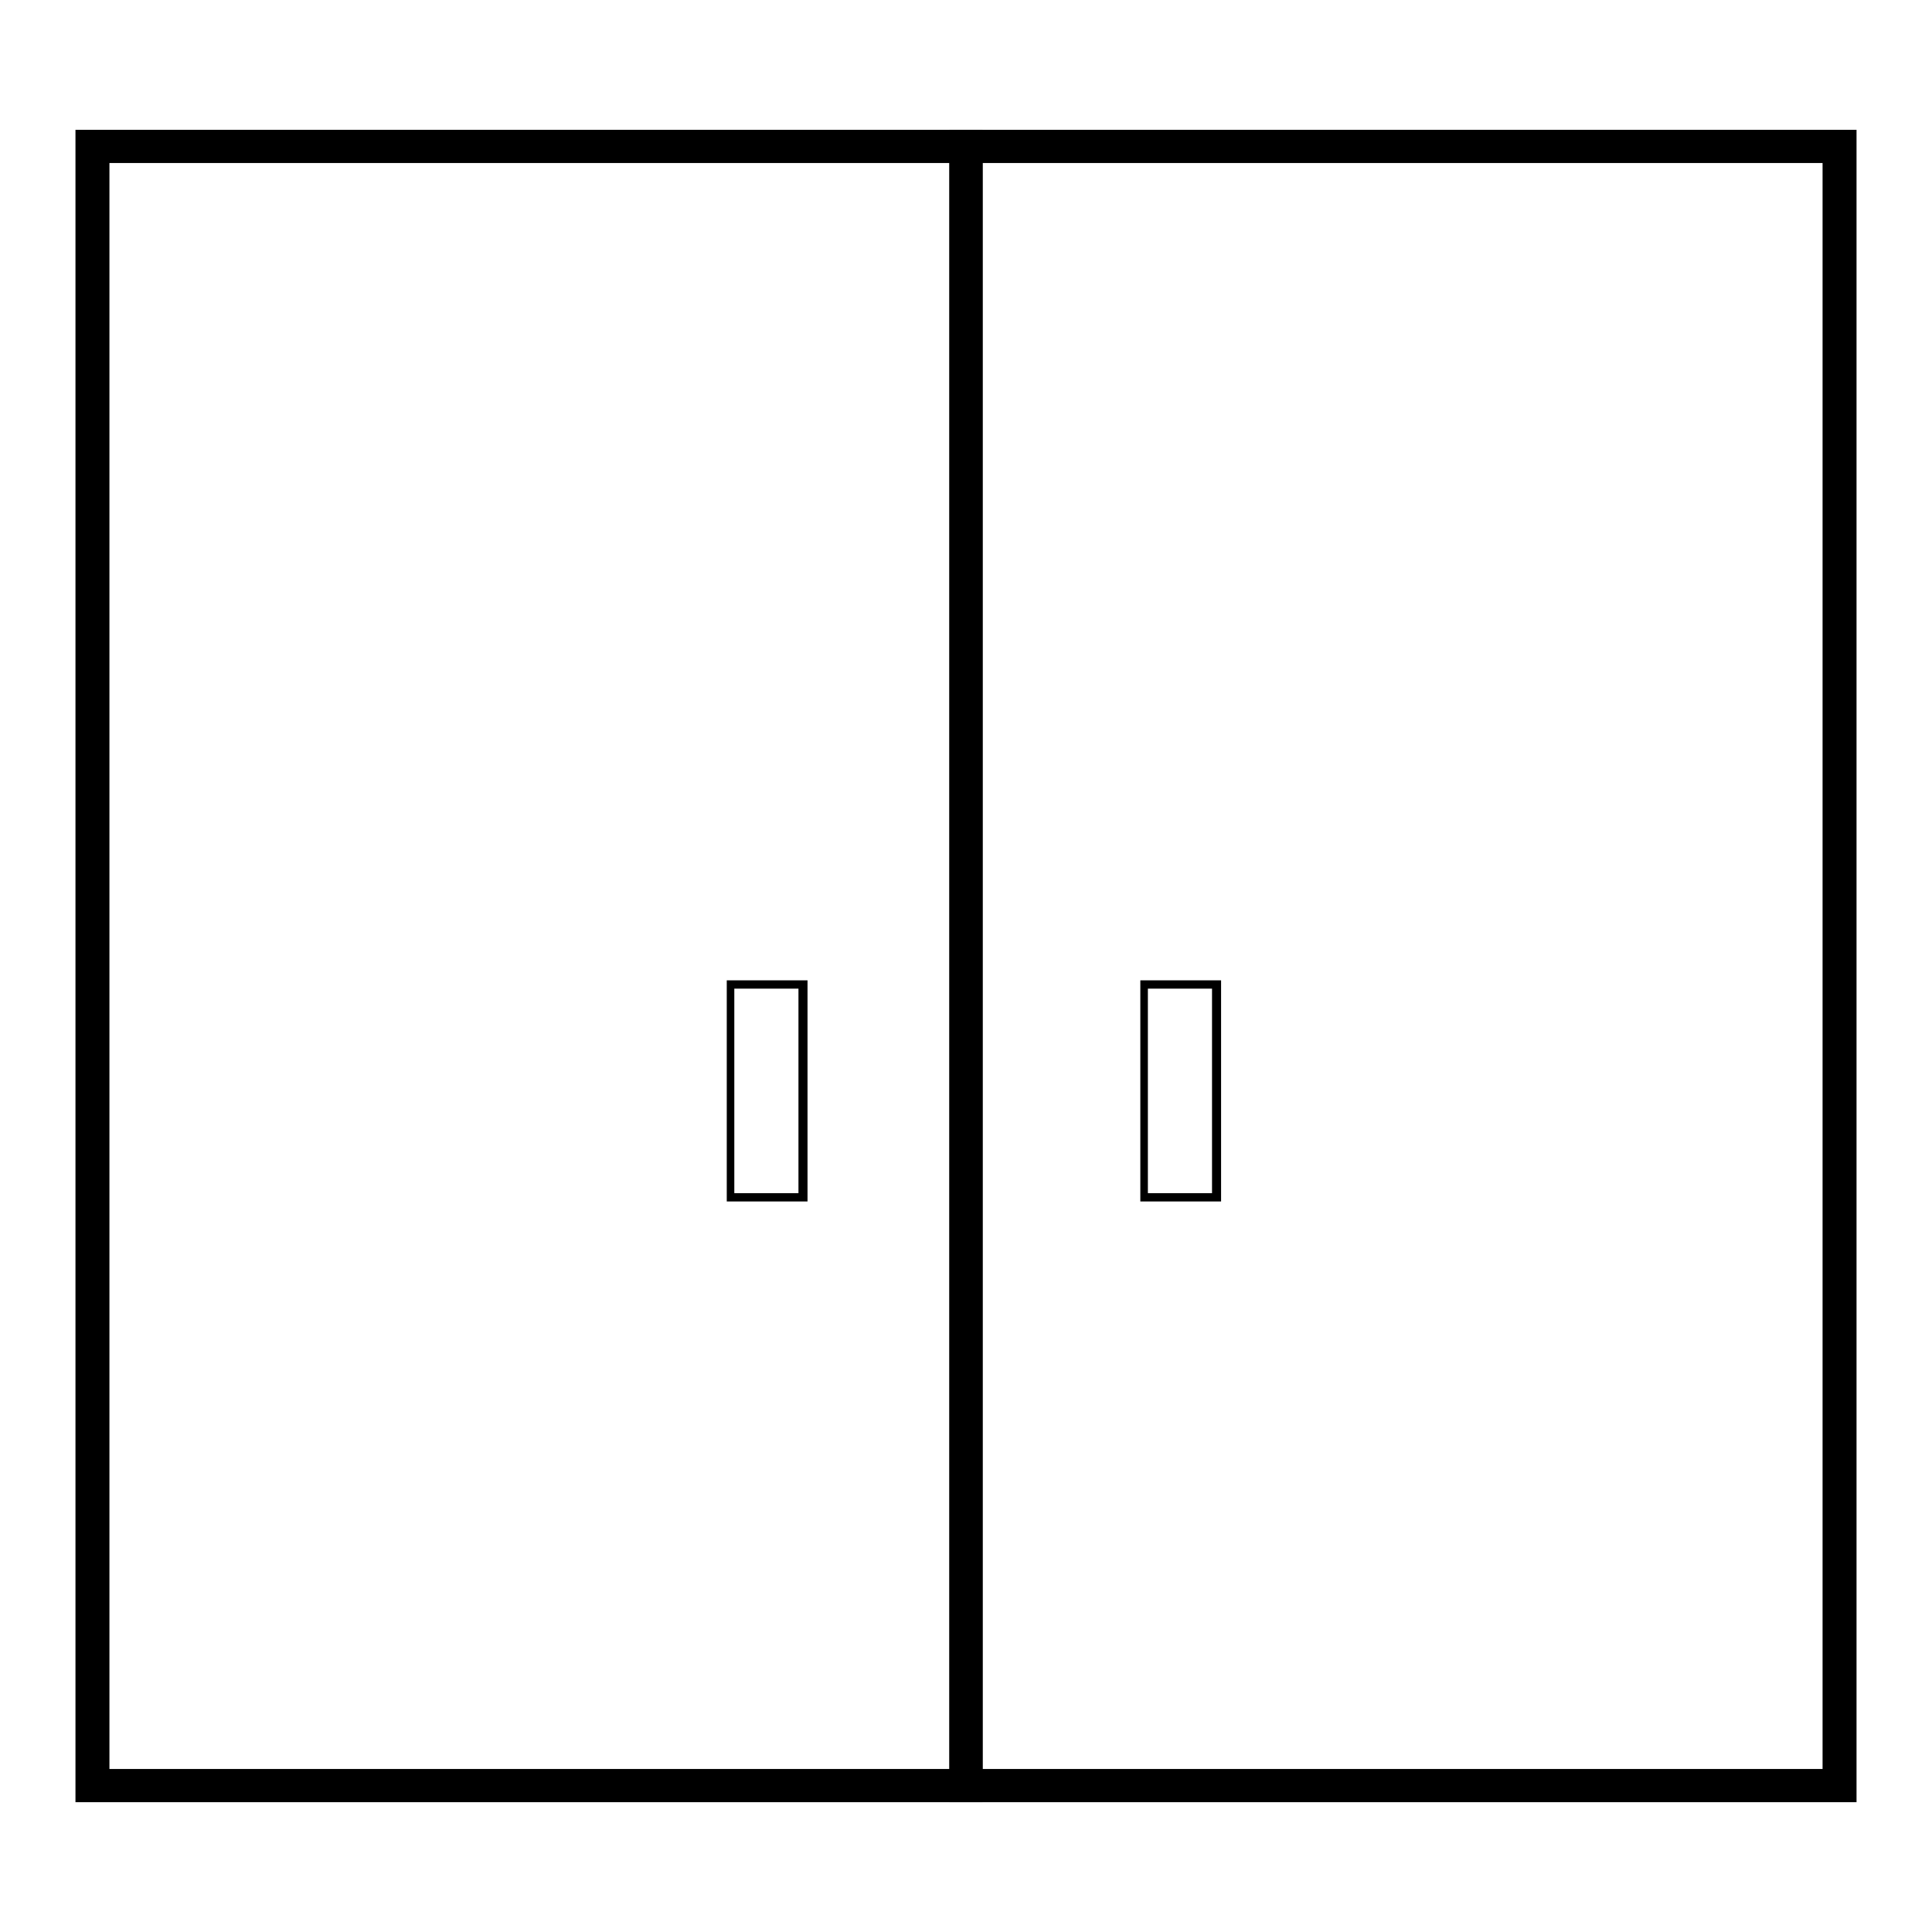
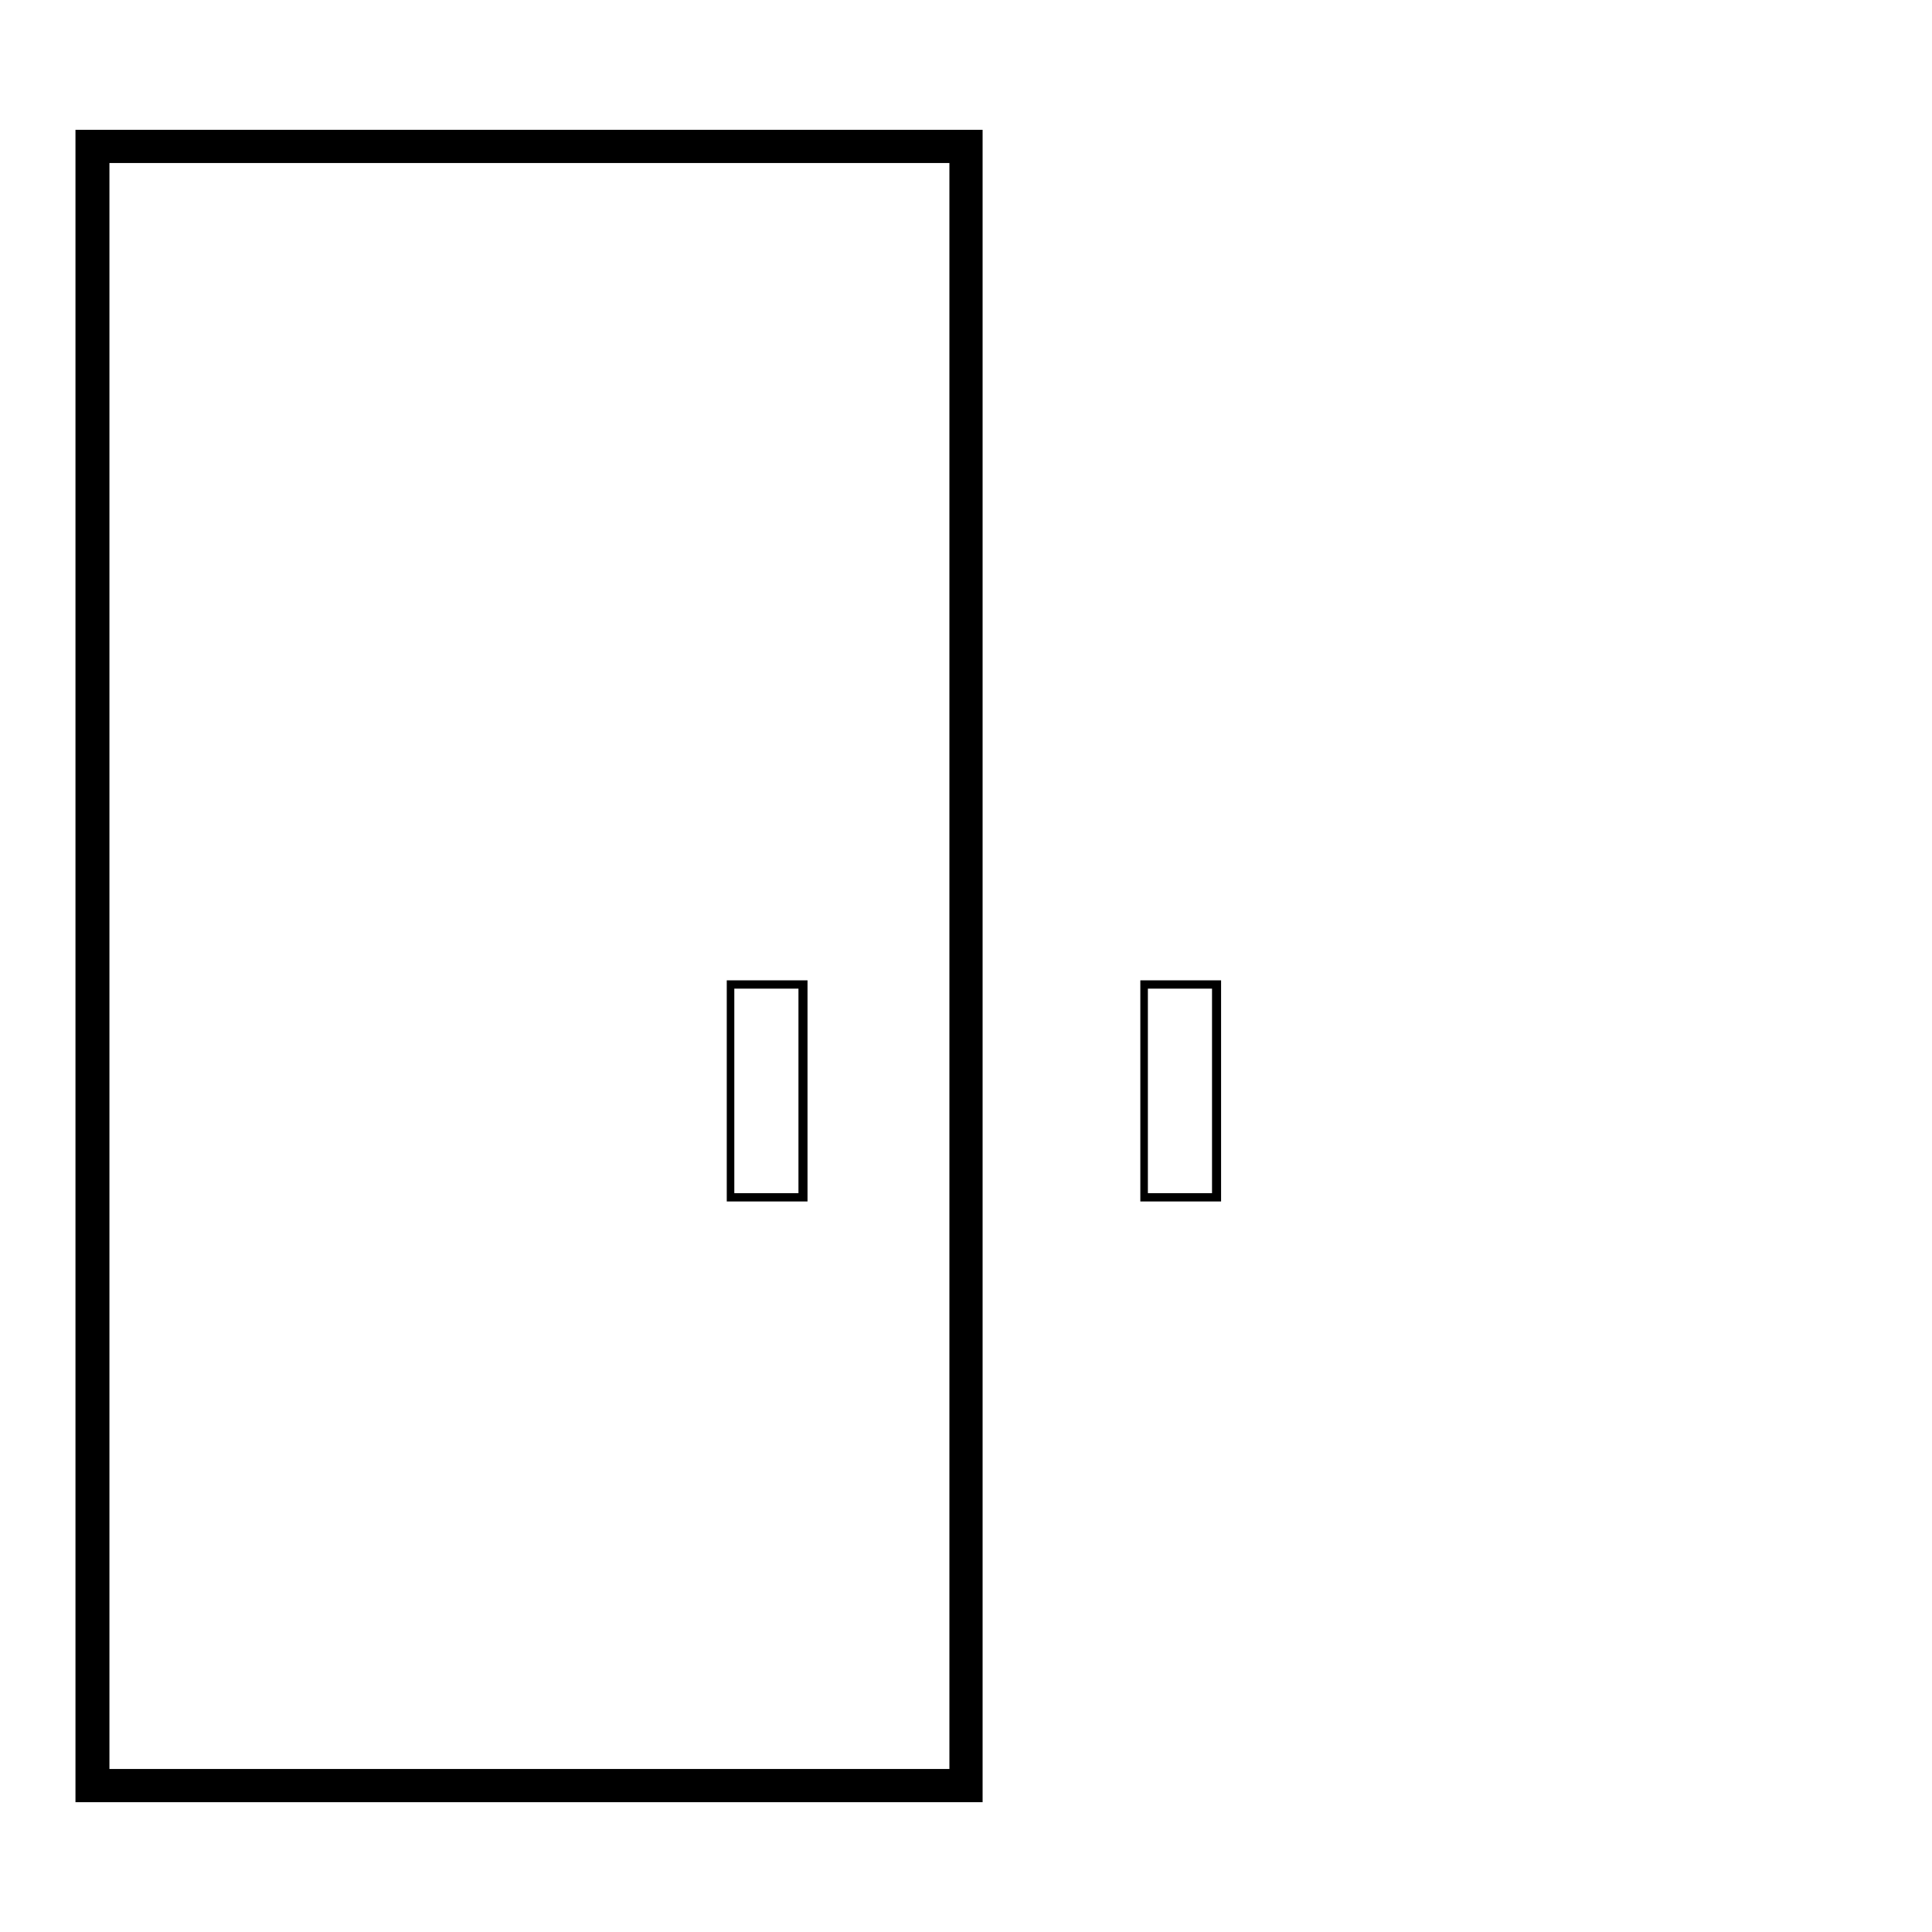
<svg xmlns="http://www.w3.org/2000/svg" version="1.1" x="0px" y="0px" viewBox="0 0 256 256" enable-background="new 0 0 256 256" xml:space="preserve">
  <g>
    <path fill="#000000" d="M107.1,159.2H96.3v-29.3h10.7V159.2z M97.3,158.1h8.5V131h-8.5V158.1L97.3,158.1z M161.8,159.2h-10.7v-29.3 h10.7V159.2z M152.1,158.1h8.5V131h-8.5V158.1L152.1,158.1z" />
    <path fill="#000000" d="M130.2,238.8H10V17.2h120.2V238.8L130.2,238.8z M14.5,234.4h111.3V21.6H14.5V234.4z" />
-     <path fill="#000000" d="M246,238.8H125.8V17.2H246V238.8z M130.2,234.4h111.3V21.6H130.2V234.4z" />
  </g>
</svg>